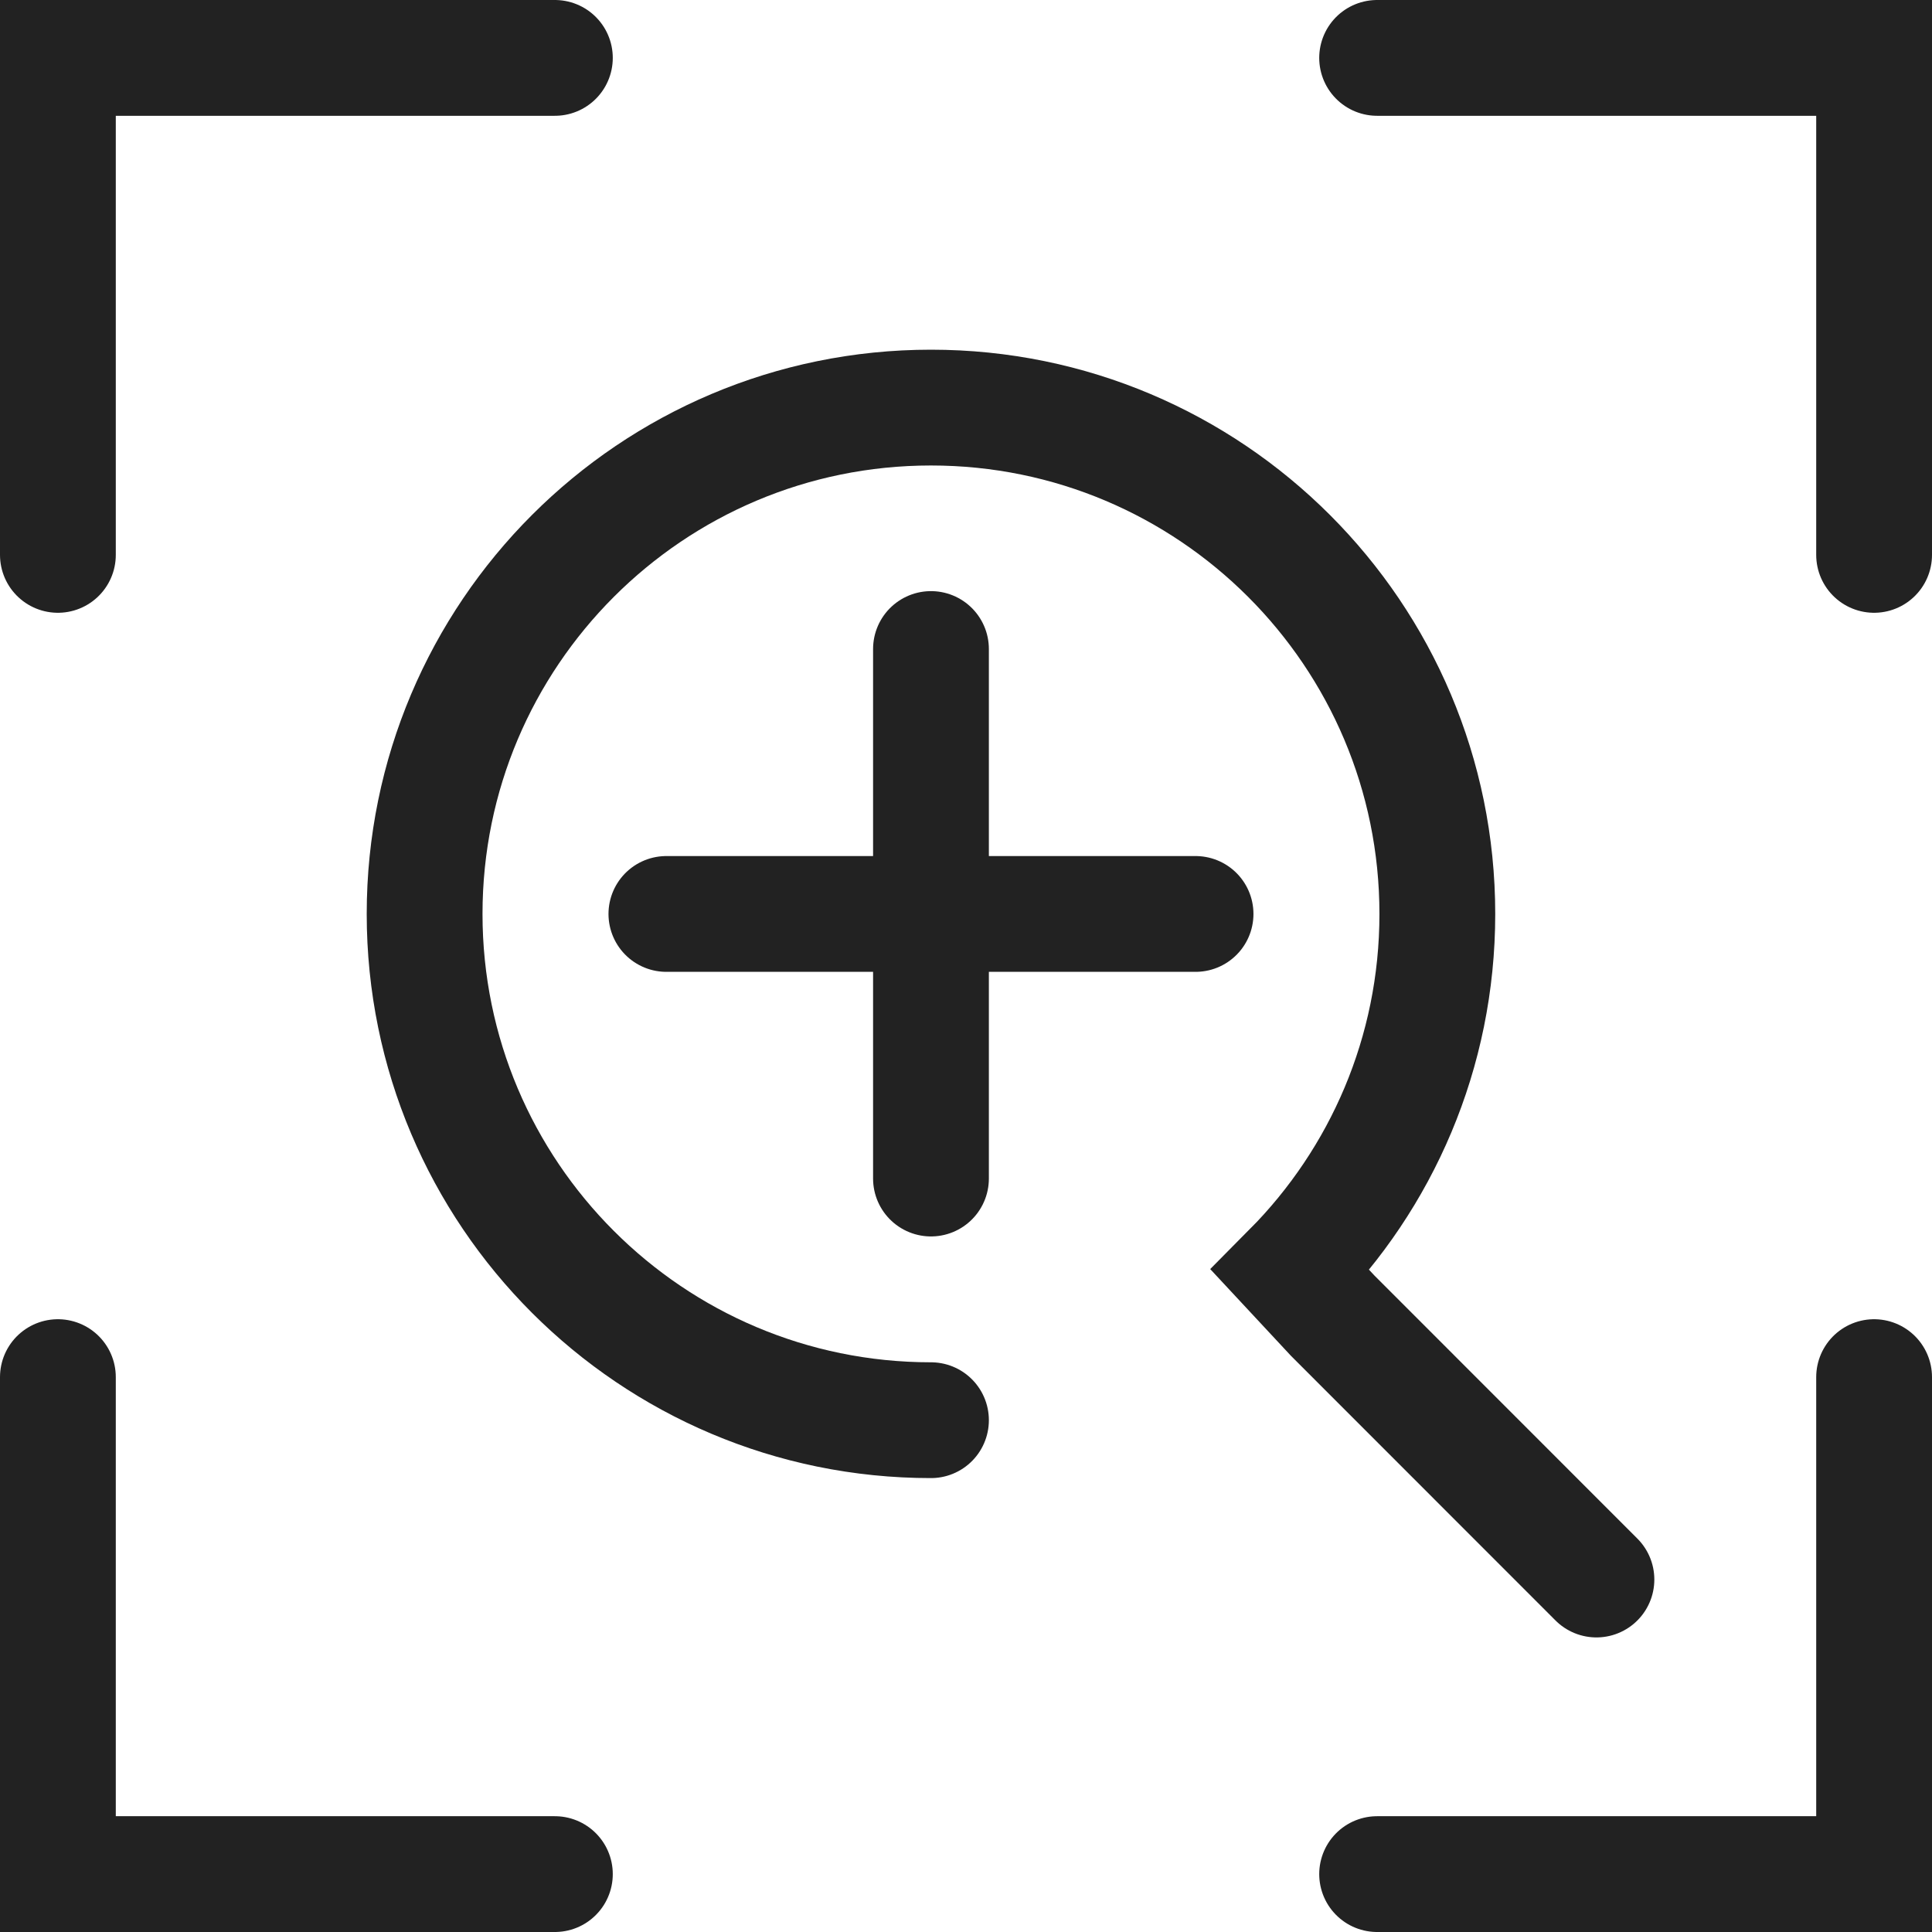
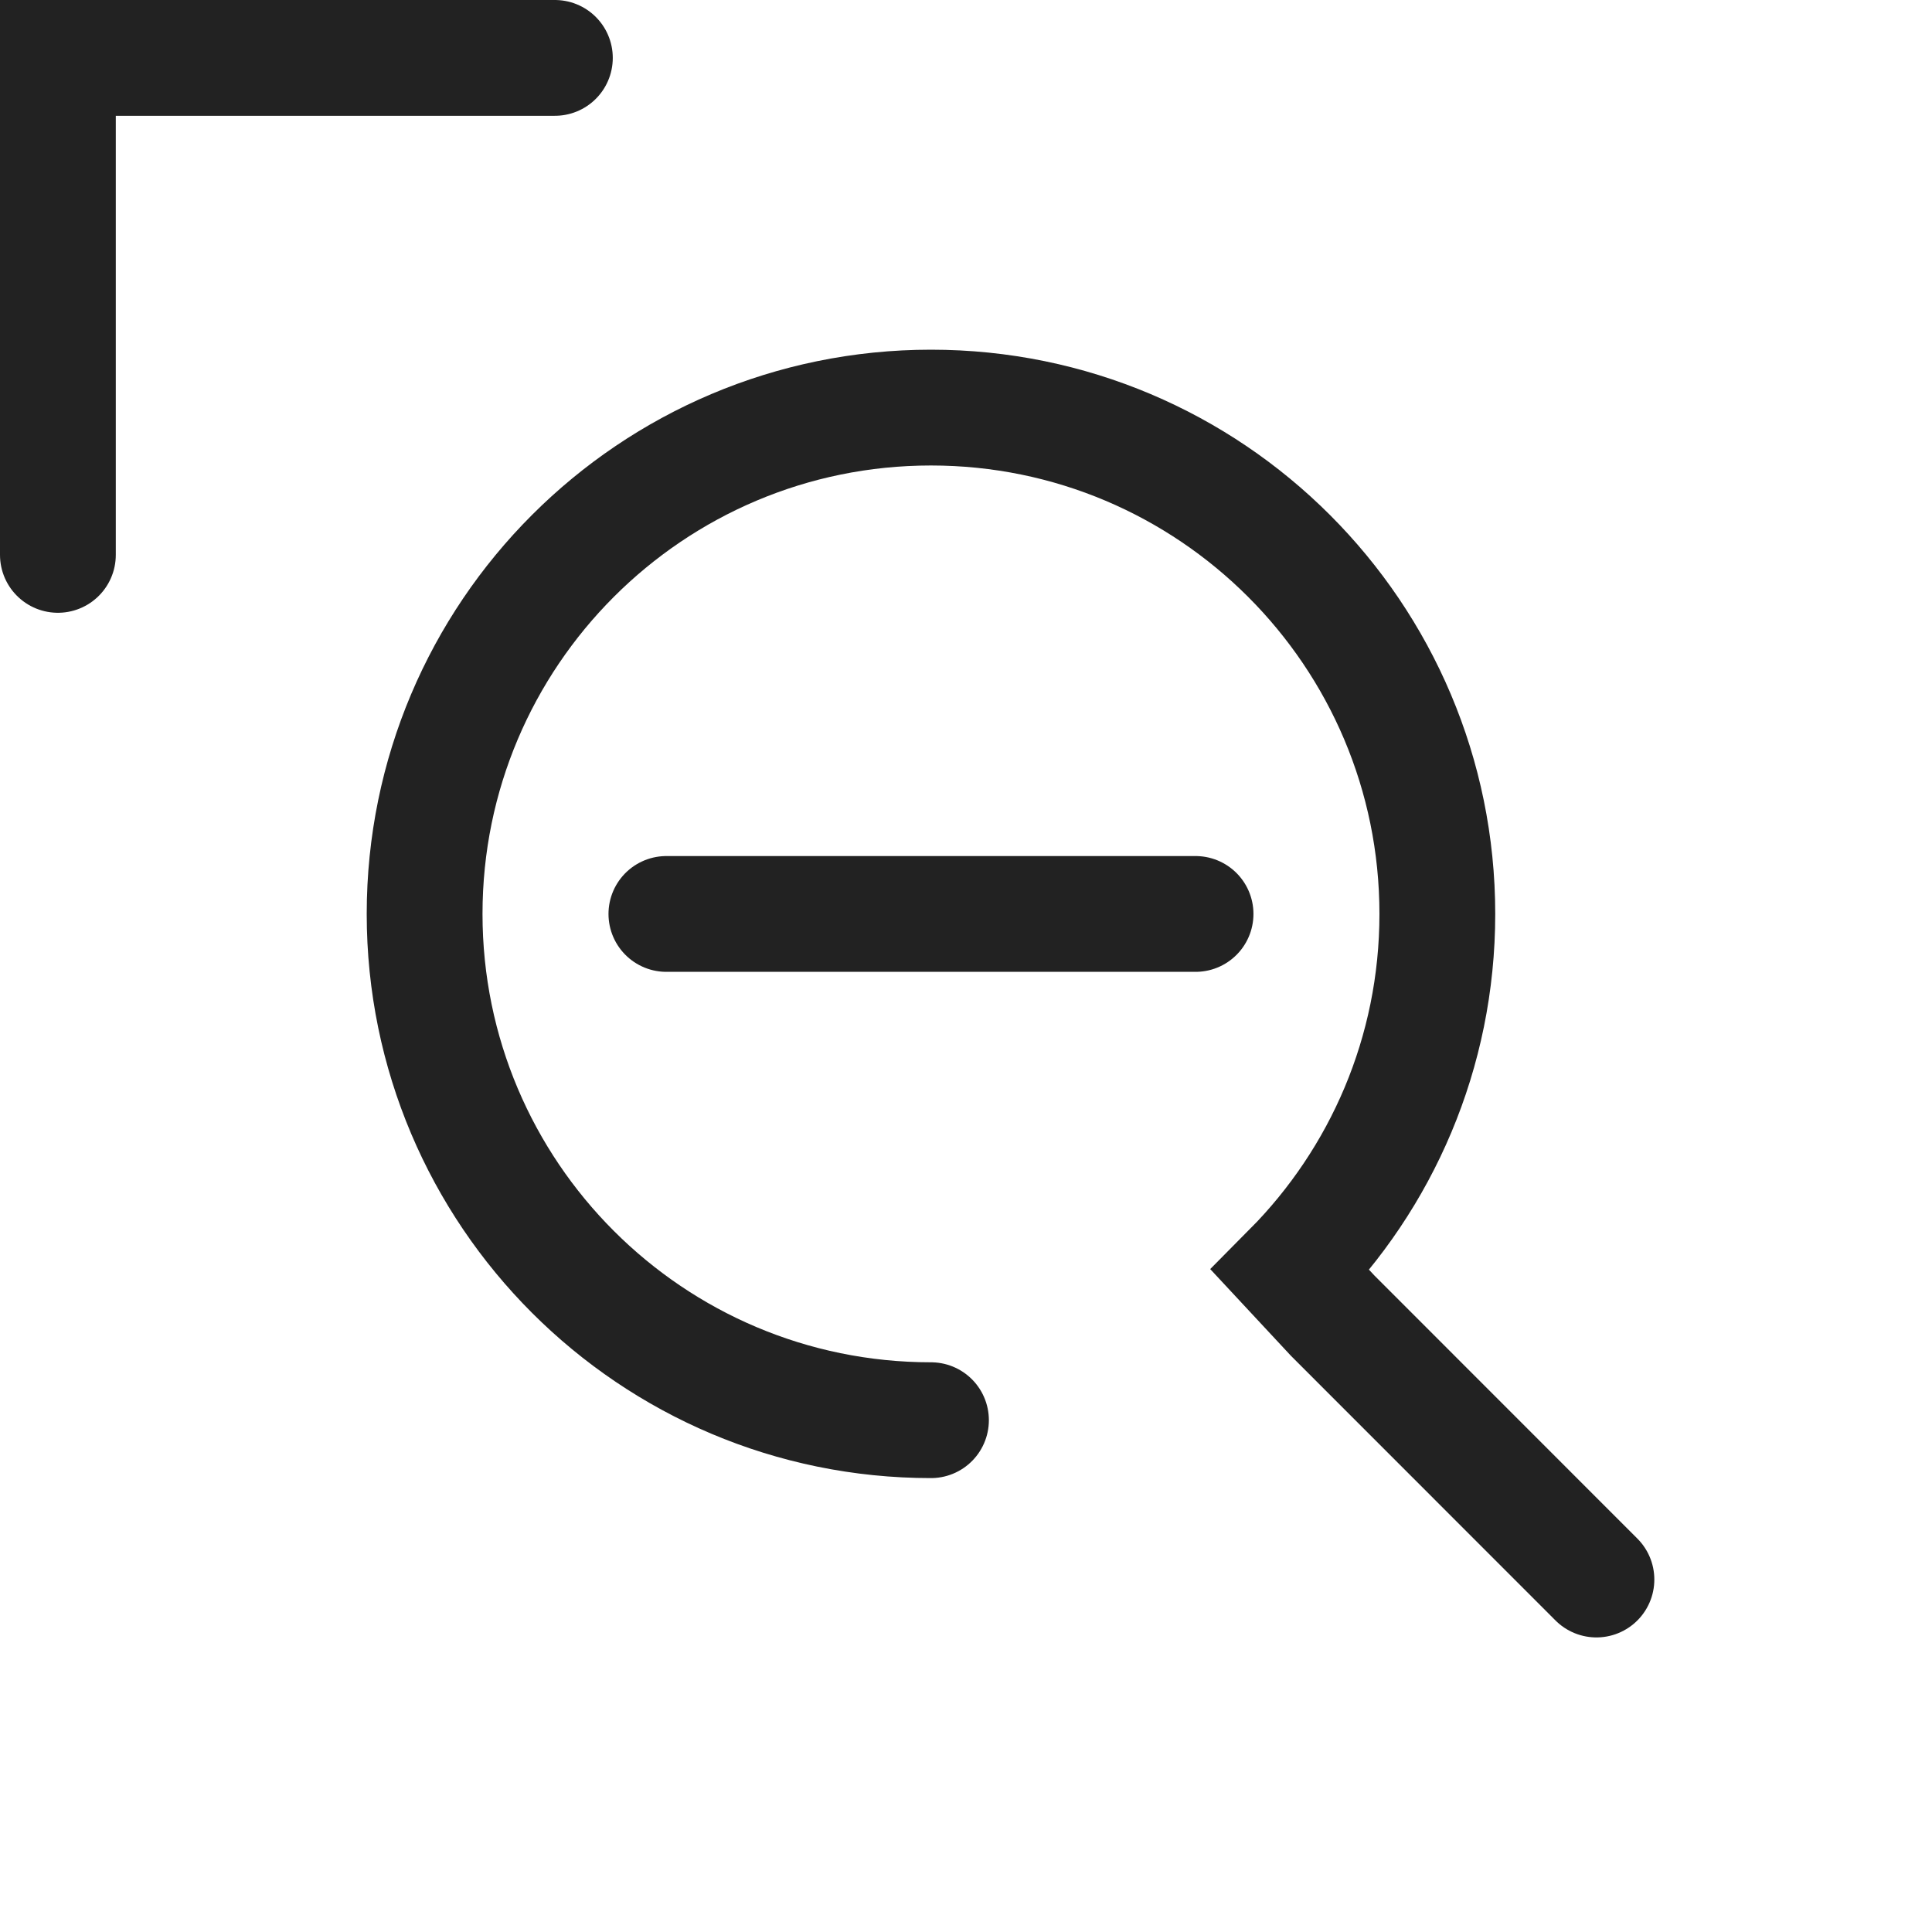
<svg xmlns="http://www.w3.org/2000/svg" version="1.1" id="レイヤー_2" x="0px" y="0px" width="16.685px" height="16.685px" viewBox="0 0 16.685 16.685" enable-background="new 0 0 16.685 16.685" xml:space="preserve">
-   <line fill="none" stroke="#222222" stroke-linecap="round" stroke-miterlimit="10" x1="8.04" y1="5.605" x2="8.04" y2="10.178" />
  <line fill="none" stroke="#222222" stroke-linecap="round" stroke-miterlimit="10" x1="5.755" y1="7.893" x2="10.325" y2="7.893" />
  <path fill="none" stroke="#222222" stroke-linecap="round" stroke-miterlimit="10" d="M8.04,12.265  c-2.415,0-4.373-1.958-4.373-4.372c0-2.415,1.958-4.373,4.373-4.373s4.373,1.958,4.373,4.373c0,1.199-0.483,2.287-1.268,3.078  l0.364,0.391l2.278,2.279" />
  <polyline fill="none" stroke="#222222" stroke-linecap="round" stroke-miterlimit="10" points="0.5,4.792 0.5,0.5 4.792,0.5 " />
-   <polyline fill="none" stroke="#222222" stroke-linecap="round" stroke-miterlimit="10" points="4.792,16.185 0.5,16.185 0.5,11.893   " />
-   <polyline fill="none" stroke="#222222" stroke-linecap="round" stroke-miterlimit="10" points="16.185,4.792 16.185,0.5 11.893,0.5   " />
-   <polyline fill="none" stroke="#222222" stroke-linecap="round" stroke-miterlimit="10" points="11.893,16.185 16.185,16.185   16.185,11.893 " />
</svg>